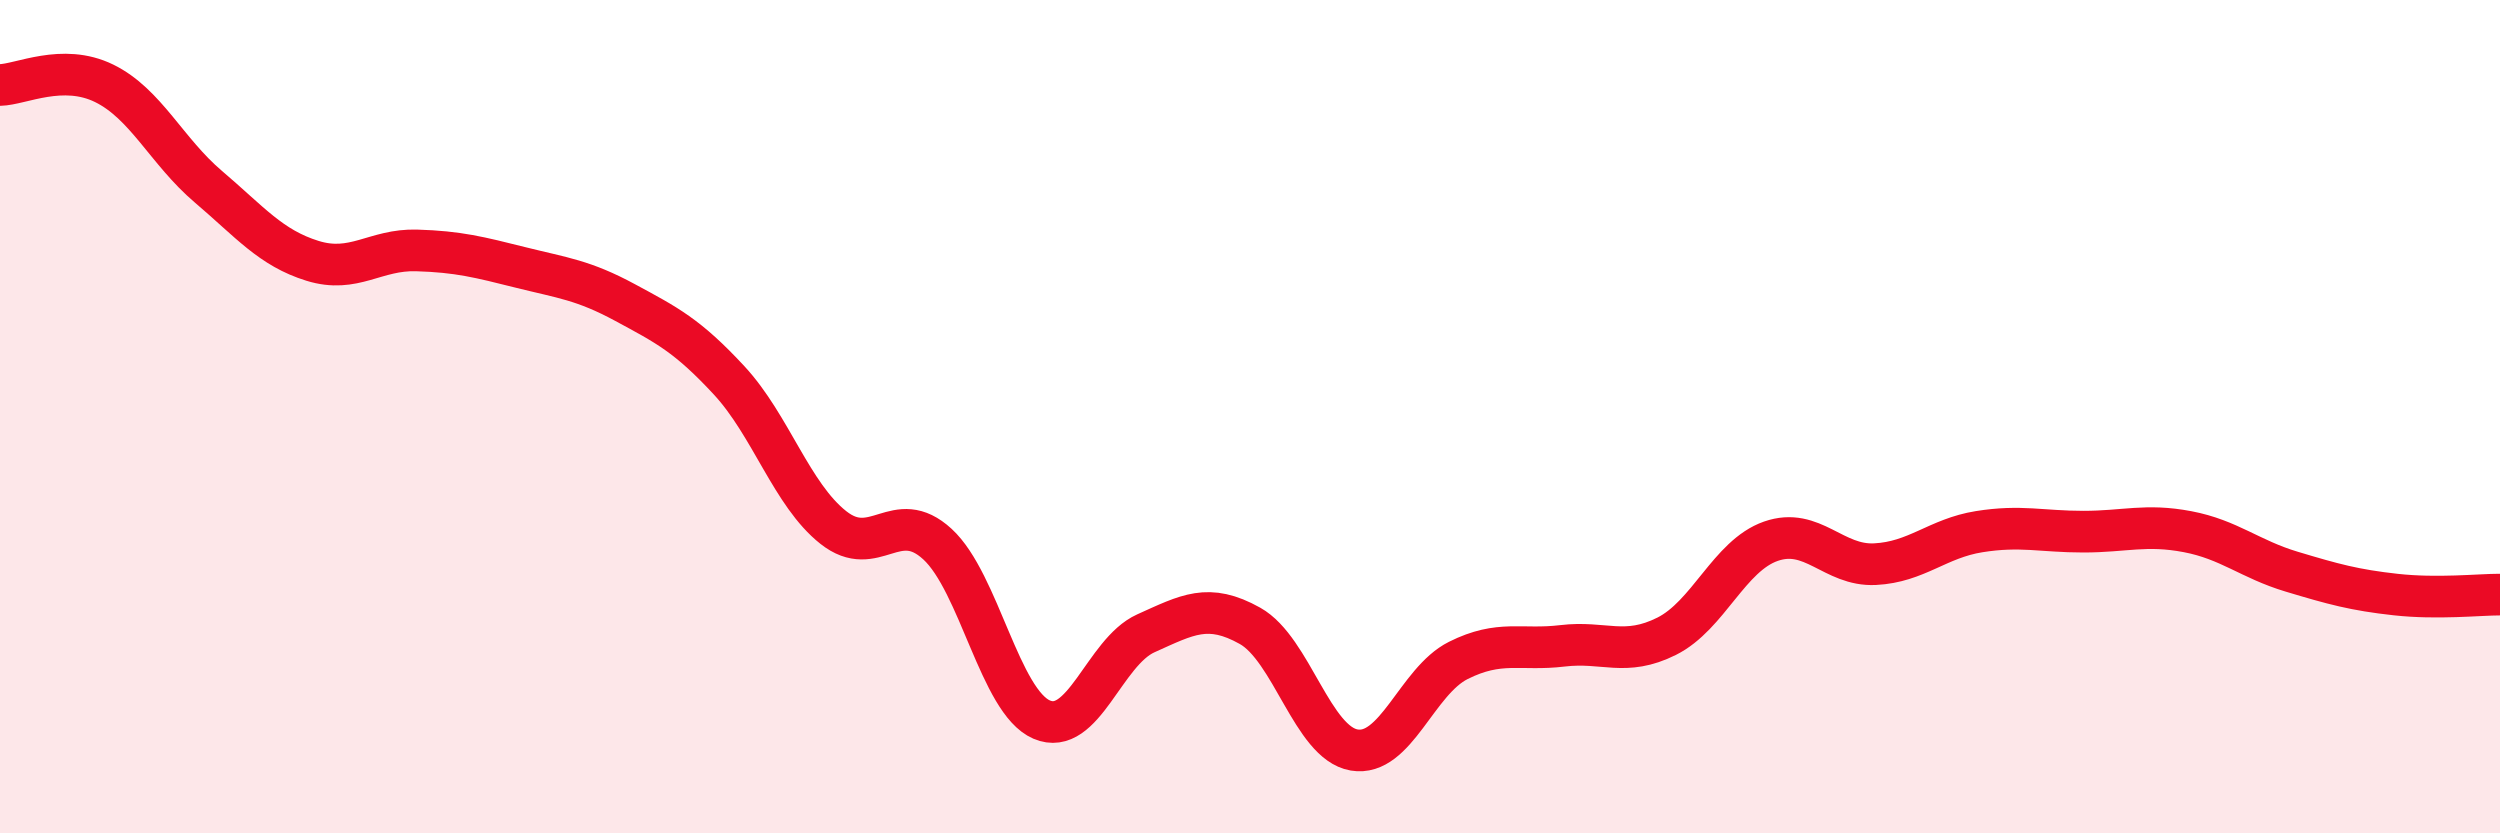
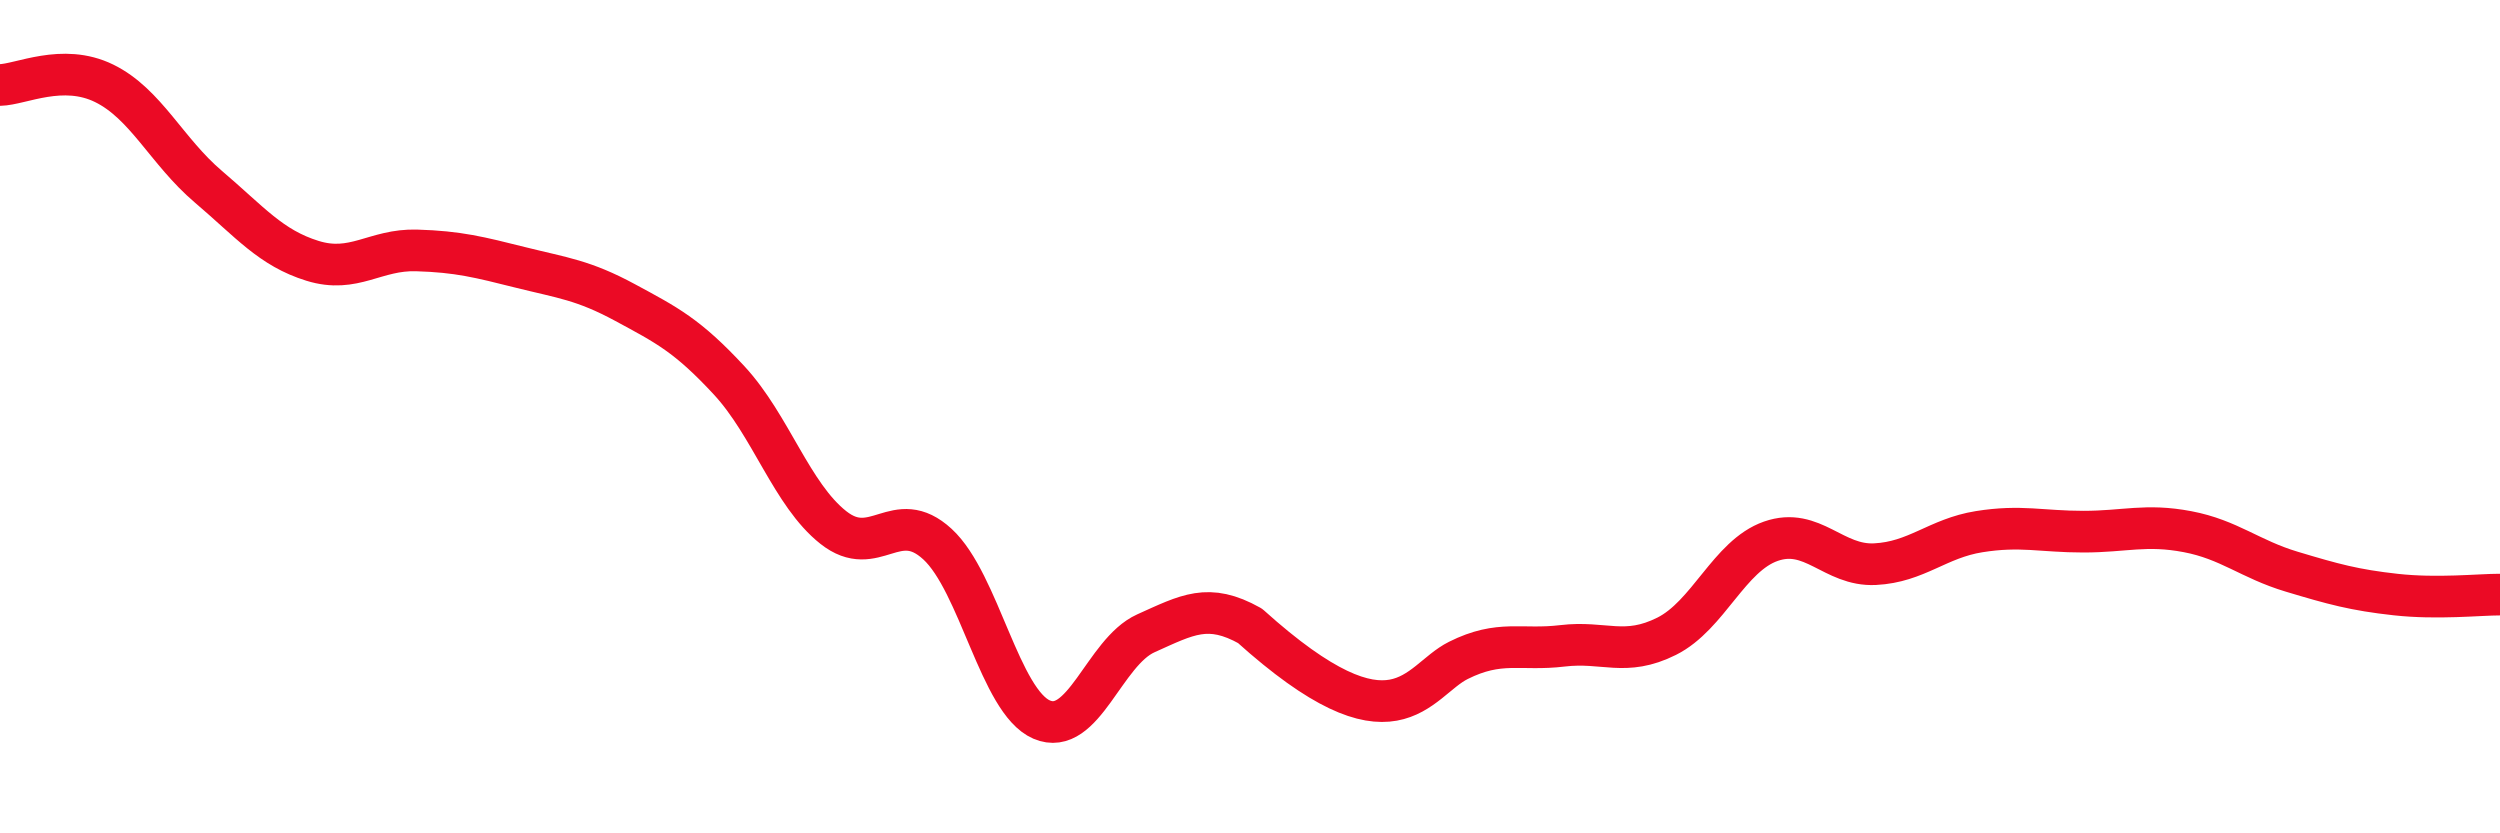
<svg xmlns="http://www.w3.org/2000/svg" width="60" height="20" viewBox="0 0 60 20">
-   <path d="M 0,2.04 C 0.5,2.03 1.5,1.51 2.5,2 C 3.5,2.49 4,3.63 5,4.48 C 6,5.33 6.5,5.95 7.5,6.26 C 8.5,6.57 9,5.98 10,6.01 C 11,6.04 11.5,6.17 12.5,6.42 C 13.5,6.67 14,6.72 15,7.26 C 16,7.8 16.5,8.05 17.5,9.13 C 18.5,10.21 19,11.87 20,12.66 C 21,13.45 21.5,12.14 22.5,13.06 C 23.5,13.98 24,16.84 25,17.27 C 26,17.7 26.5,15.65 27.5,15.2 C 28.5,14.75 29,14.46 30,15.02 C 31,15.58 31.5,17.83 32.5,18 C 33.5,18.17 34,16.35 35,15.85 C 36,15.35 36.5,15.62 37.5,15.5 C 38.5,15.38 39,15.77 40,15.27 C 41,14.77 41.5,13.34 42.5,12.99 C 43.5,12.64 44,13.59 45,13.54 C 46,13.49 46.5,12.92 47.5,12.76 C 48.5,12.6 49,12.76 50,12.76 C 51,12.76 51.5,12.57 52.5,12.76 C 53.5,12.95 54,13.42 55,13.72 C 56,14.02 56.5,14.16 57.5,14.27 C 58.5,14.38 59.5,14.27 60,14.27L60 20L0 20Z" fill="#EB0A25" opacity="0.1" stroke-linecap="round" stroke-linejoin="round" />
-   <path d="M 0,2.04 C 0.5,2.03 1.5,1.51 2.5,2 C 3.5,2.49 4,3.63 5,4.48 C 6,5.33 6.5,5.95 7.5,6.26 C 8.5,6.57 9,5.98 10,6.01 C 11,6.04 11.5,6.17 12.5,6.42 C 13.5,6.67 14,6.72 15,7.26 C 16,7.8 16.5,8.05 17.5,9.13 C 18.5,10.21 19,11.87 20,12.66 C 21,13.45 21.5,12.14 22.5,13.06 C 23.5,13.98 24,16.84 25,17.27 C 26,17.7 26.5,15.65 27.5,15.2 C 28.5,14.75 29,14.46 30,15.02 C 31,15.58 31.5,17.83 32.5,18 C 33.5,18.17 34,16.35 35,15.85 C 36,15.35 36.5,15.62 37.5,15.5 C 38.5,15.38 39,15.77 40,15.27 C 41,14.77 41.5,13.34 42.5,12.99 C 43.5,12.64 44,13.59 45,13.54 C 46,13.49 46.5,12.92 47.5,12.76 C 48.5,12.6 49,12.76 50,12.76 C 51,12.76 51.5,12.57 52.5,12.76 C 53.5,12.95 54,13.42 55,13.72 C 56,14.02 56.5,14.16 57.5,14.27 C 58.5,14.38 59.5,14.27 60,14.27" stroke="#EB0A25" stroke-width="1" fill="none" stroke-linecap="round" stroke-linejoin="round" />
+   <path d="M 0,2.04 C 0.5,2.03 1.5,1.51 2.5,2 C 3.5,2.49 4,3.63 5,4.48 C 6,5.33 6.5,5.95 7.5,6.26 C 8.5,6.57 9,5.98 10,6.01 C 11,6.04 11.5,6.17 12.5,6.42 C 13.5,6.67 14,6.72 15,7.26 C 16,7.8 16.5,8.05 17.5,9.13 C 18.5,10.21 19,11.87 20,12.66 C 21,13.45 21.5,12.14 22.5,13.06 C 23.5,13.98 24,16.84 25,17.27 C 26,17.7 26.5,15.65 27.5,15.2 C 28.5,14.75 29,14.46 30,15.02 C 33.5,18.17 34,16.35 35,15.85 C 36,15.35 36.5,15.62 37.5,15.5 C 38.5,15.38 39,15.77 40,15.27 C 41,14.77 41.5,13.34 42.5,12.99 C 43.5,12.64 44,13.59 45,13.54 C 46,13.49 46.5,12.92 47.5,12.76 C 48.5,12.6 49,12.76 50,12.76 C 51,12.76 51.5,12.57 52.5,12.76 C 53.5,12.95 54,13.42 55,13.72 C 56,14.02 56.5,14.16 57.5,14.27 C 58.5,14.38 59.5,14.27 60,14.27" stroke="#EB0A25" stroke-width="1" fill="none" stroke-linecap="round" stroke-linejoin="round" />
</svg>